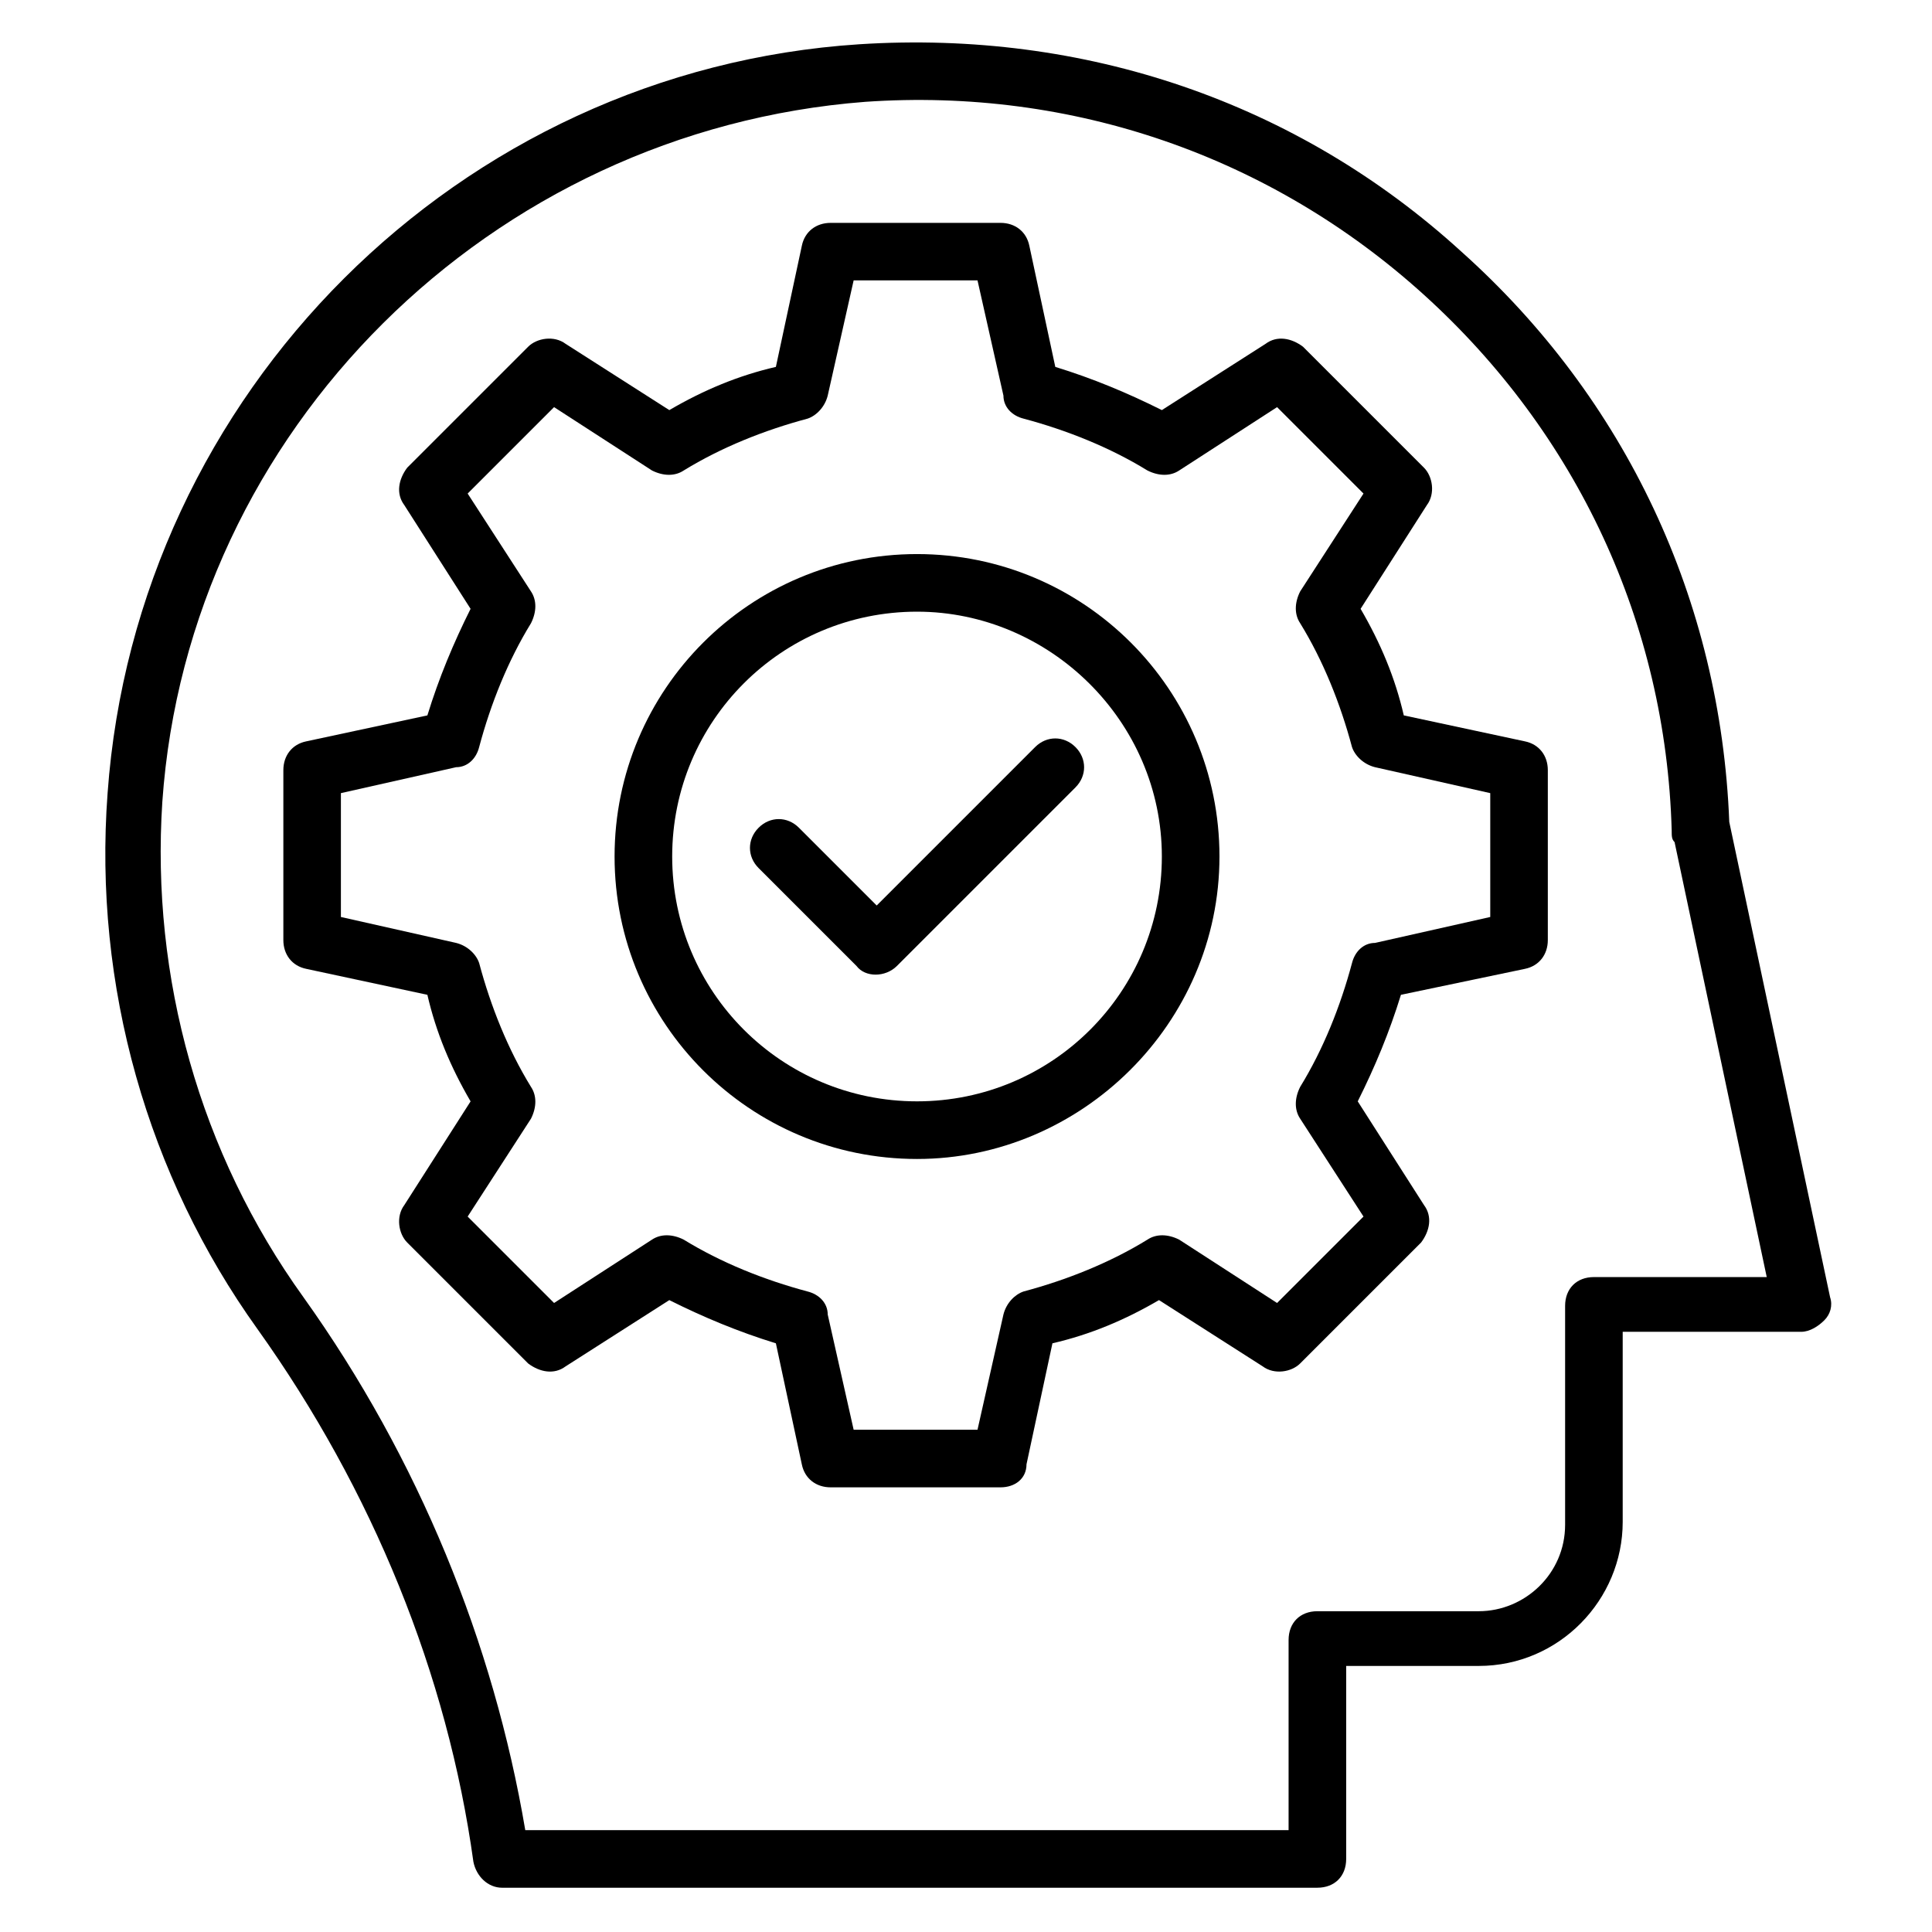
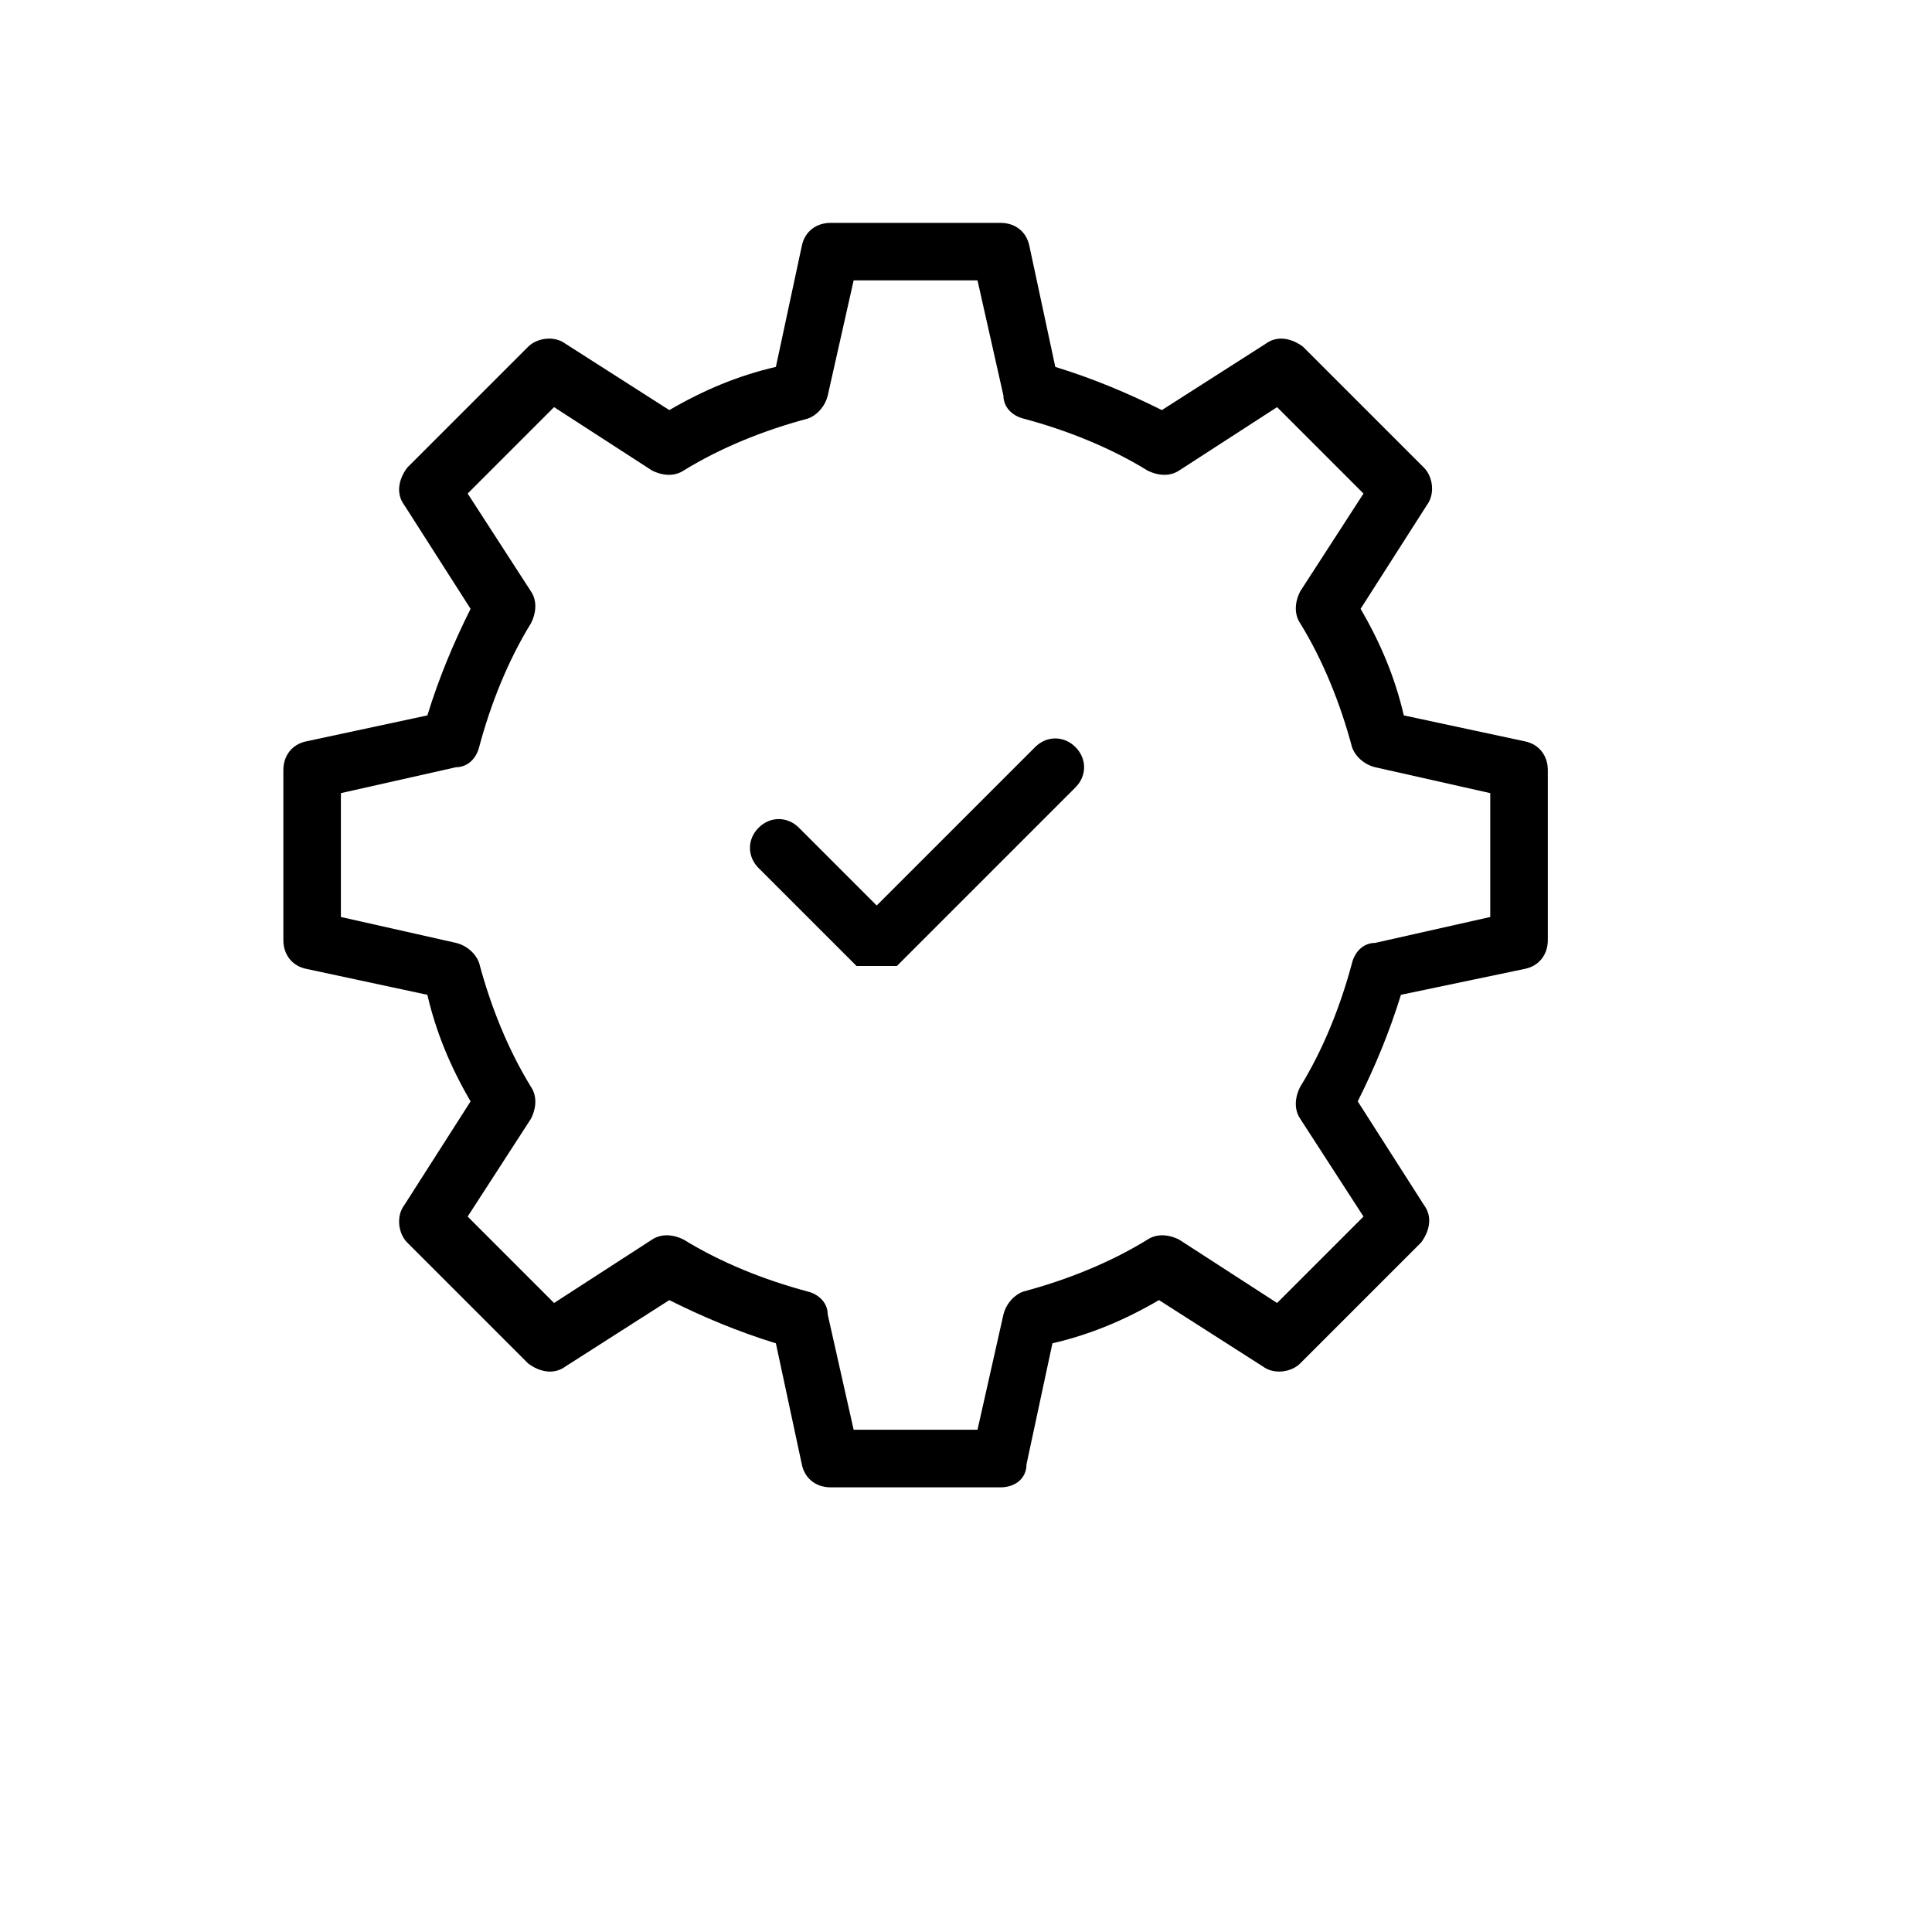
<svg xmlns="http://www.w3.org/2000/svg" fill="#000000" width="800px" height="800px" version="1.1" viewBox="144 144 512 512">
  <g>
-     <path d="m493.12 644.27h-216.03c-3.816 0-6.871-3.055-7.633-6.871-6.871-49.617-26.719-98.473-57.25-141.22-29.008-40.457-43.512-90.84-39.695-141.98 7.633-106.11 93.129-191.6 199.23-198.47 59.543-3.816 116.03 15.266 159.54 54.961 43.512 38.93 68.703 92.363 70.992 151.14l26.719 125.95c0.762 2.289 0 4.582-1.527 6.106-1.527 1.527-3.816 3.055-6.106 3.055h-47.328v50.383c0 20.609-16.793 38.168-38.168 38.168h-35.113v51.141c0 4.578-3.055 7.633-7.637 7.633zm-209.92-15.266h202.29v-50.383c0-4.582 3.055-7.633 7.633-7.633h42.746c12.215 0 22.902-9.922 22.902-22.902v-58.016c0-4.582 3.055-7.633 7.633-7.633h45.801l-24.426-115.27c-0.762-0.762-0.762-1.527-0.762-3.055-1.527-54.961-25.191-105.34-65.648-141.98-40.457-36.641-93.129-54.961-148.09-51.145-99.238 7.641-179.39 87.027-186.26 185.5-3.051 46.562 9.926 93.129 37.406 131.3 30.531 42.746 50.379 91.602 58.777 141.22z" />
    <path d="m409.16 538.16h-45.039c-3.816 0-6.871-2.289-7.633-6.106l-6.871-32.062c-9.922-3.055-19.082-6.871-28.242-11.449l-27.48 17.559c-3.055 2.289-6.871 1.527-9.922-0.762l-32.062-32.062c-2.289-2.289-3.055-6.871-0.762-9.922l17.559-27.48c-5.344-9.16-9.16-18.32-11.449-28.242l-32.062-6.871c-3.816-0.762-6.106-3.816-6.106-7.633v-45.039c0-3.816 2.289-6.871 6.106-7.633l32.062-6.871c3.055-9.922 6.871-19.082 11.449-28.242l-17.559-27.48c-2.289-3.055-1.527-6.871 0.762-9.922l32.062-32.062c2.289-2.289 6.871-3.055 9.922-0.762l27.48 17.559c9.16-5.344 18.32-9.16 28.242-11.449l6.871-32.062c0.762-3.816 3.816-6.106 7.633-6.106h45.039c3.816 0 6.871 2.289 7.633 6.106l6.871 32.062c9.922 3.055 19.082 6.871 28.242 11.449l27.48-17.559c3.055-2.289 6.871-1.527 9.922 0.762l32.062 32.062c2.289 2.289 3.055 6.871 0.762 9.922l-17.559 27.48c5.344 9.16 9.16 18.32 11.449 28.242l32.062 6.871c3.816 0.762 6.106 3.816 6.106 7.633v45.039c0 3.816-2.289 6.871-6.106 7.633l-32.82 6.867c-3.055 9.922-6.871 19.082-11.449 28.242l17.559 27.48c2.289 3.055 1.527 6.871-0.762 9.922l-32.062 32.062c-2.289 2.289-6.871 3.055-9.922 0.762l-27.48-17.559c-9.16 5.344-18.32 9.16-28.242 11.449l-6.871 32.062c-0.008 3.82-3.059 6.109-6.875 6.109zm-38.934-15.266h32.824l6.871-30.535c0.762-3.055 3.055-5.344 5.344-6.106 11.449-3.055 22.902-7.633 32.824-13.742 2.289-1.527 5.344-1.527 8.398 0l25.953 16.793 22.902-22.902-16.793-25.953c-1.527-2.289-1.527-5.344 0-8.398 6.106-9.922 10.688-21.375 13.742-32.824 0.762-3.055 3.055-5.344 6.106-5.344l30.535-6.871v-32.824l-30.535-6.871c-3.055-0.762-5.344-3.055-6.106-5.344-3.055-11.449-7.633-22.902-13.742-32.824-1.527-2.289-1.527-5.344 0-8.398l16.793-25.953-22.902-22.902-25.953 16.793c-2.289 1.527-5.344 1.527-8.398 0-9.922-6.106-21.375-10.688-32.824-13.742-3.055-0.762-5.344-3.055-5.344-6.106l-6.871-30.535h-32.824l-6.871 30.535c-0.762 3.055-3.055 5.344-5.344 6.106-11.449 3.055-22.902 7.633-32.824 13.742-2.289 1.527-5.344 1.527-8.398 0l-25.953-16.793-22.902 22.902 16.793 25.953c1.527 2.289 1.527 5.344 0 8.398-6.106 9.922-10.688 21.375-13.742 32.824-0.762 3.055-3.055 5.344-6.106 5.344l-30.535 6.871v32.824l30.535 6.871c3.055 0.762 5.344 3.055 6.106 5.344 3.055 11.449 7.633 22.902 13.742 32.824 1.527 2.289 1.527 5.344 0 8.398l-16.793 25.953 22.902 22.902 25.953-16.793c2.289-1.527 5.344-1.527 8.398 0 9.922 6.106 21.375 10.688 32.824 13.742 3.055 0.762 5.344 3.055 5.344 6.106z" />
-     <path d="m387.02 451.14c-44.273 0-80.152-35.879-80.152-80.152 0-44.273 35.879-80.152 80.152-80.152 44.273 0 80.152 35.879 80.152 80.152-0.004 44.273-36.645 80.152-80.152 80.152zm0-145.04c-35.879 0-64.883 29.008-64.883 64.883 0 35.879 29.008 64.883 64.883 64.883 35.879 0 64.883-29.008 64.883-64.883s-29.77-64.883-64.883-64.883z" />
-     <path d="m370.99 400-25.953-25.953c-3.055-3.055-3.055-7.633 0-10.688 3.055-3.055 7.633-3.055 10.688 0l20.609 20.609 41.984-41.984c3.055-3.055 7.633-3.055 10.688 0 3.055 3.055 3.055 7.633 0 10.688l-47.328 47.328c-3.055 3.051-8.398 3.051-10.688 0z" />
+     <path d="m370.99 400-25.953-25.953c-3.055-3.055-3.055-7.633 0-10.688 3.055-3.055 7.633-3.055 10.688 0l20.609 20.609 41.984-41.984c3.055-3.055 7.633-3.055 10.688 0 3.055 3.055 3.055 7.633 0 10.688l-47.328 47.328z" />
  </g>
</svg>